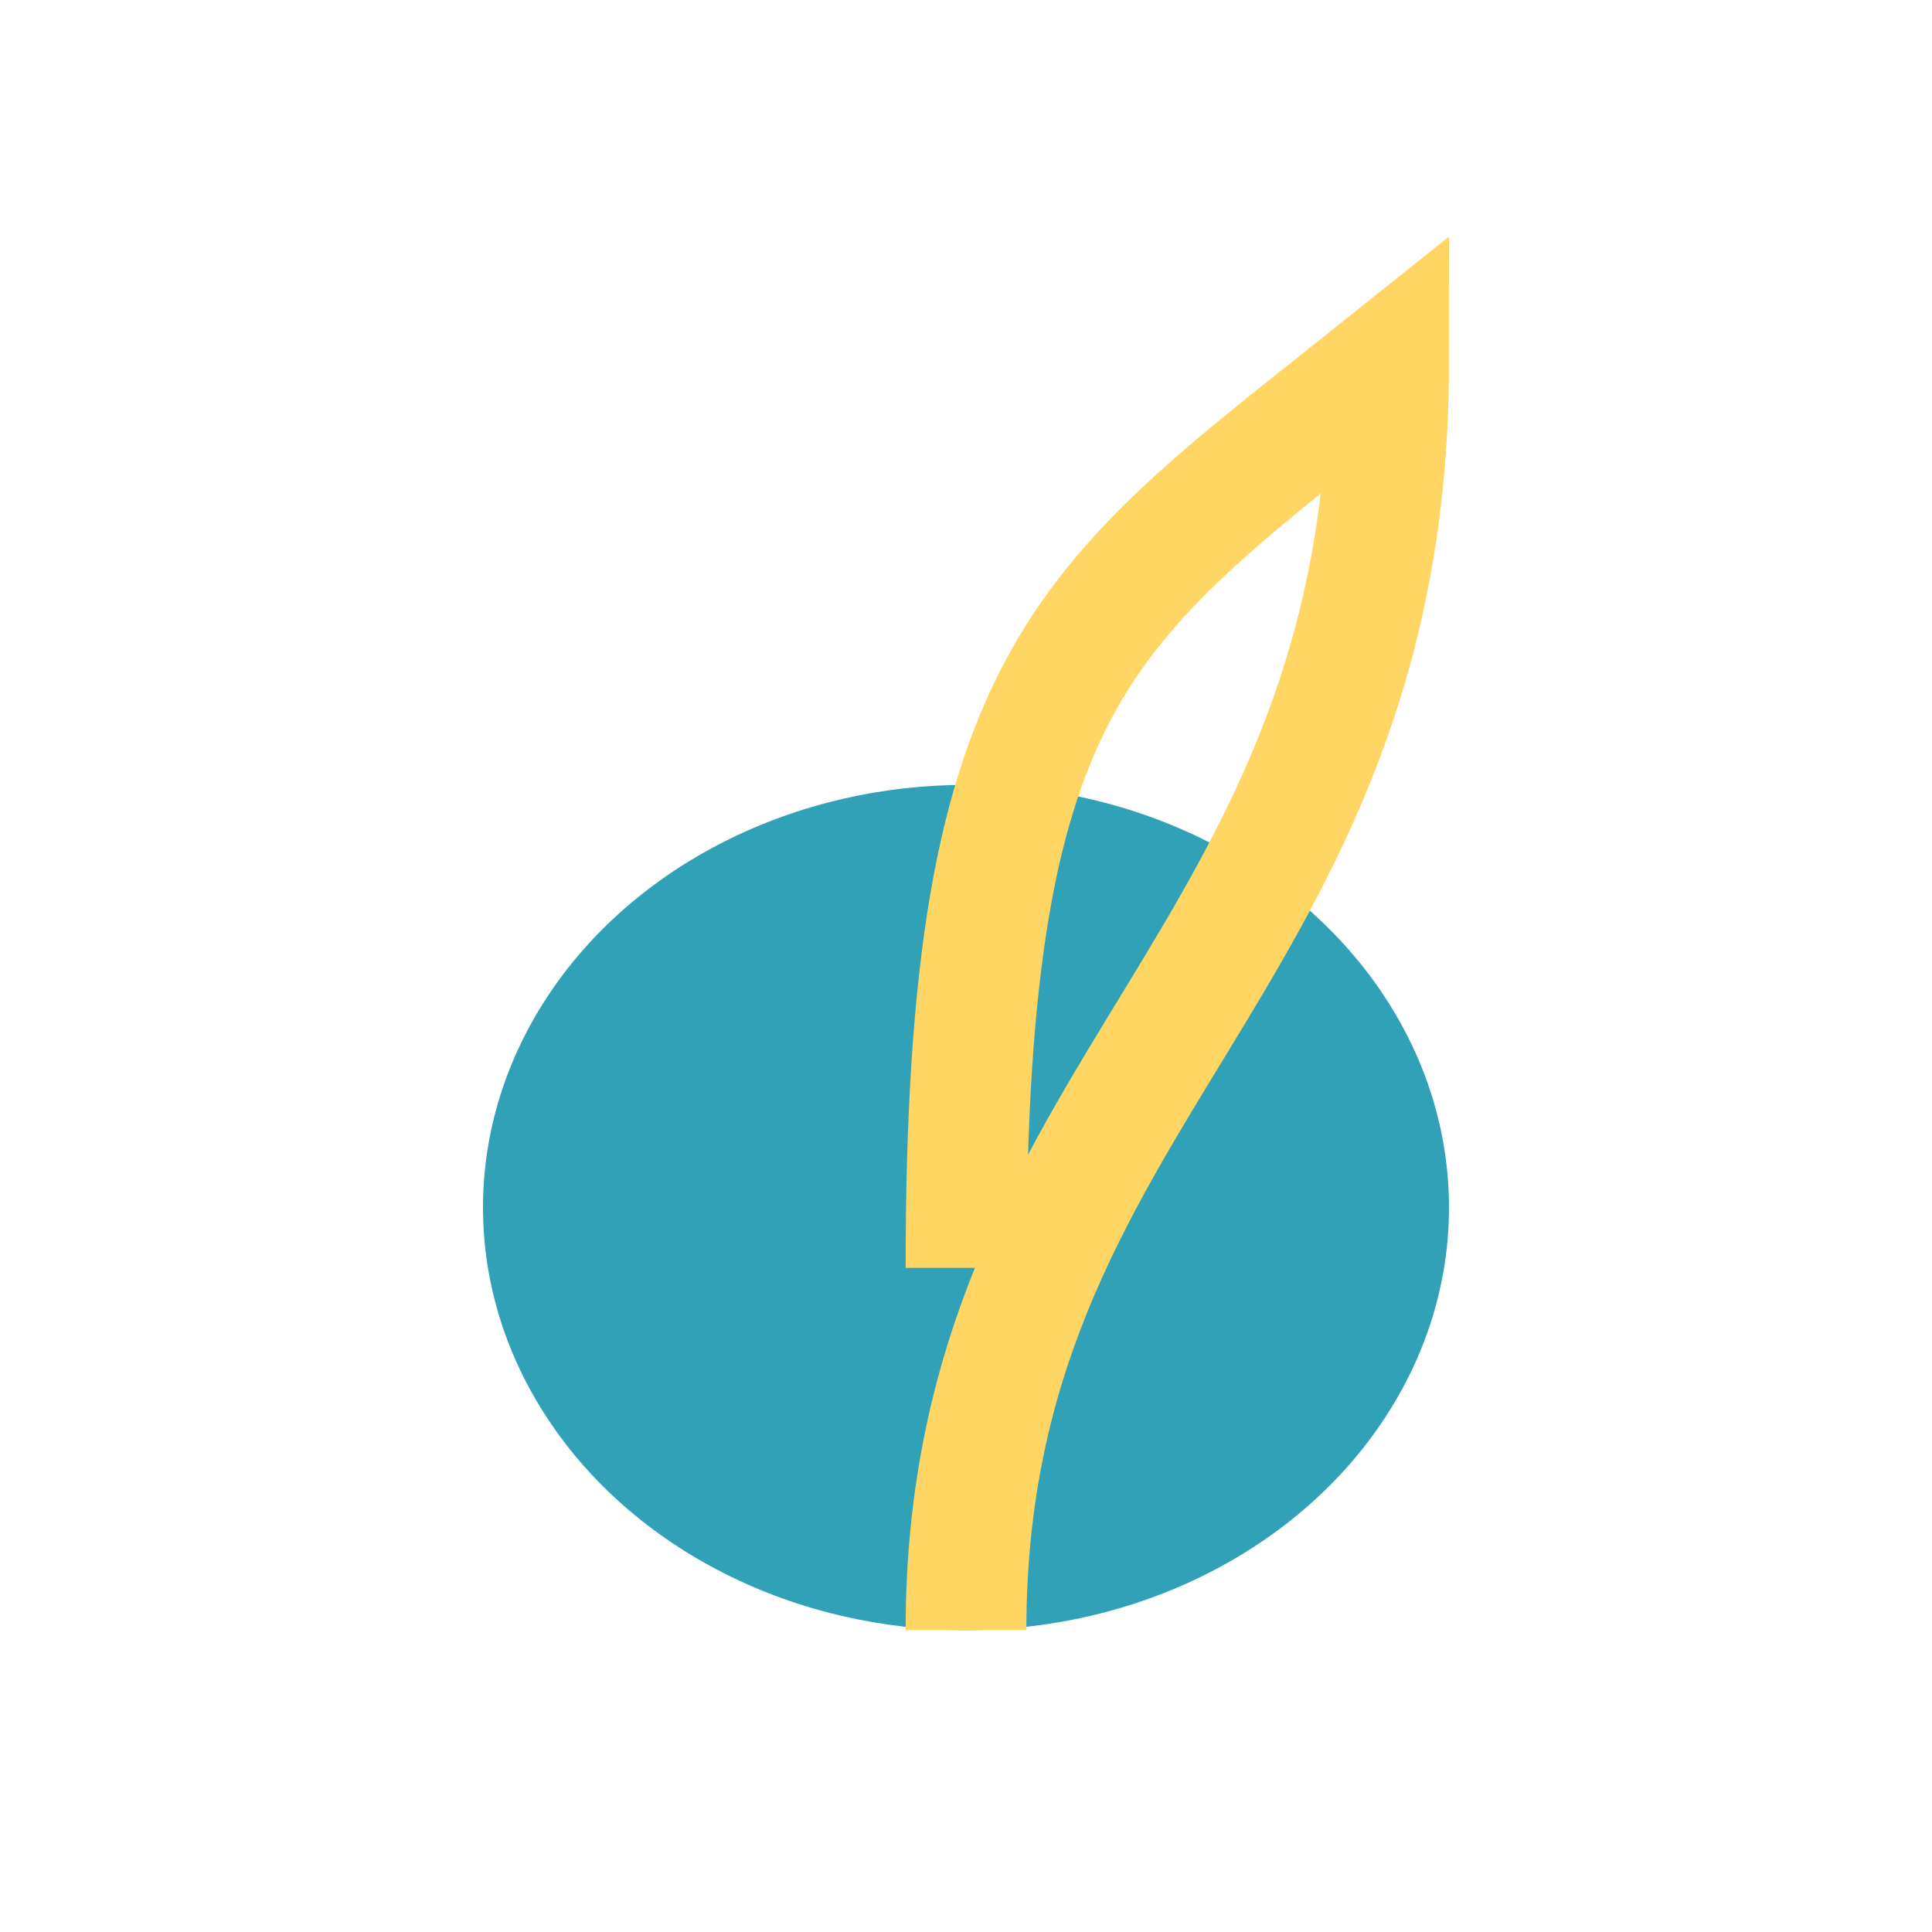
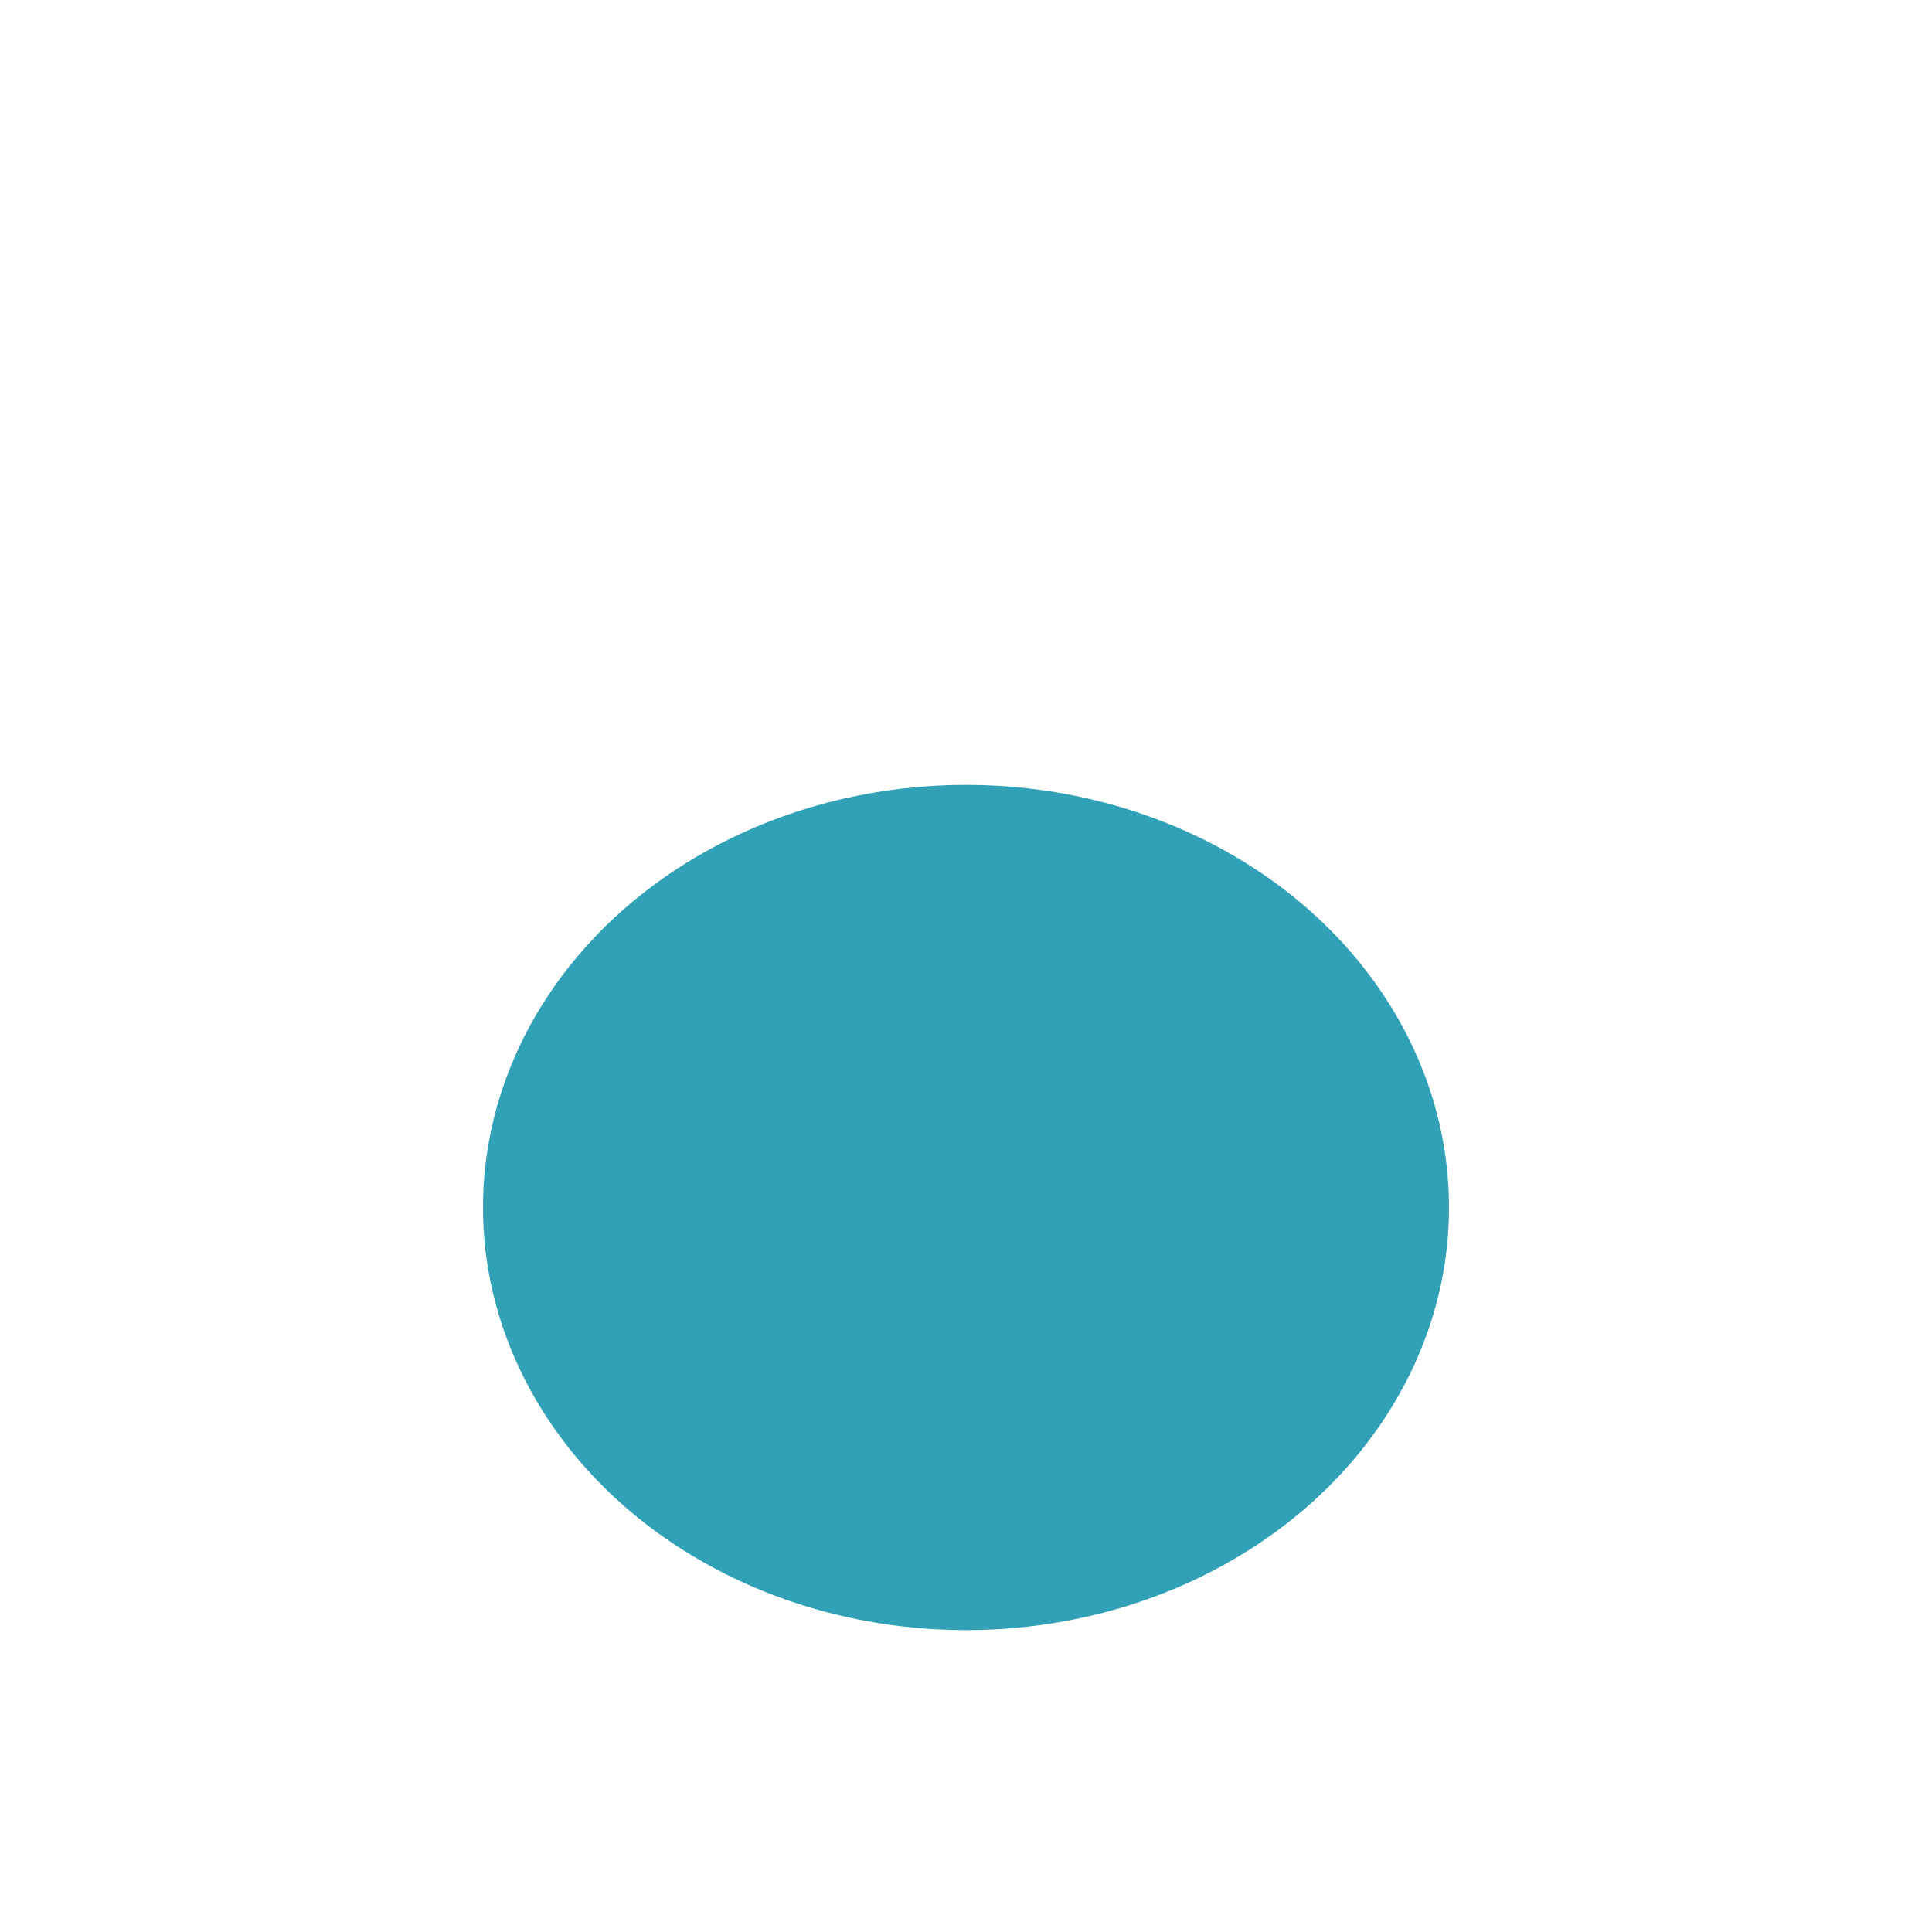
<svg xmlns="http://www.w3.org/2000/svg" width="32" height="32" viewBox="0 0 32 32">
  <ellipse cx="16" cy="20" rx="8" ry="7" fill="#31A1B7" />
-   <path d="M16 27c0-9 7-11 7-21-5 4-7 5-7 15" stroke="#FFD563" stroke-width="2" fill="none" />
</svg>